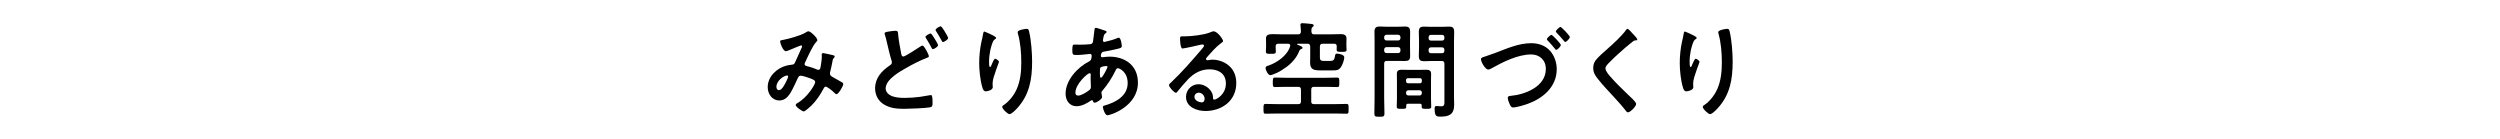
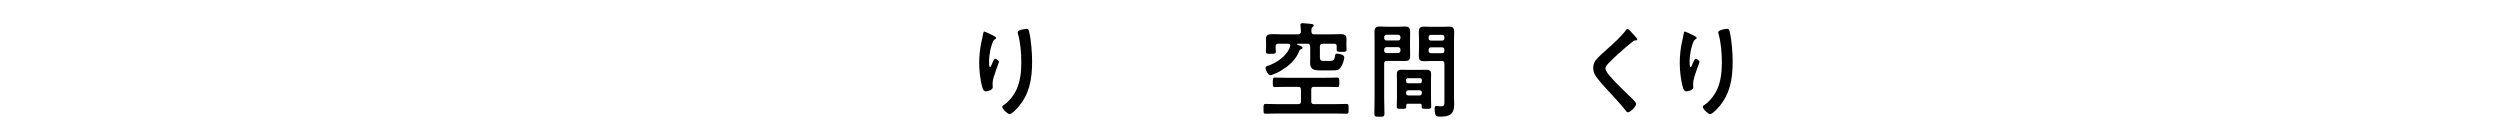
<svg xmlns="http://www.w3.org/2000/svg" id="_レイヤー_3" data-name="レイヤー 3" viewBox="0 0 720 40">
  <defs>
    <style>
      .cls-1 {
        stroke-width: 0px;
      }
    </style>
  </defs>
-   <path class="cls-1" d="m235.41,11.51c0,.21-.14.36-.28.51-1.12,1.14-2.48,4.32-3.24,5.91-.08.18-.17.33-.17.51,0,.54.56.57,1.54.84.5.12,1.42.48,1.92.69.14.06.31.15.47.15.42,0,.56-.3.64-.66.17-.9.39-2.25.39-3.15,0-.15-.03-.3-.03-.45,0-.3.08-.57.42-.57.22,0,2.48.51,2.82.6.2.03.5.12.5.39,0,.21-.22.42-.45.66-.08.09-.17.6-.2.78-.17.96-.39,1.92-.61,2.85-.06.18-.11.42-.11.6,0,.48.28.72.64.93.56.3,2.2,1.26,2.59,1.47.25.12.61.3.61.66,0,.57-1.39,2.91-1.95,2.91-.2,0-.61-.39-.84-.63-.36-.39-1.87-1.56-2.26-1.56-.31,0-.45.27-.59.51-.98,1.86-2.15,3.6-3.63,5.04-.33.3-1.73,1.59-2.12,1.59-.42,0-2.31-1.29-2.31-1.86,0-.27.36-.45.53-.57,2.9-1.62,5.08-5.37,5.08-5.97,0-.54-.45-.75-1.48-1.14-.56-.21-2.15-.75-2.68-.75-.42,0-.64.27-.81.63-.53,1.17-1.59,3.45-2.23,4.47-.78,1.2-1.73,2.04-3.15,2.04-1.98,0-3.32-1.8-3.32-3.84,0-3.15,2.76-5.55,5.44-6.21.53-.12,1.06-.21,1.62-.27.53-.03.67-.36.86-.75.61-1.35,1.2-2.73,1.84-4.08.08-.15.14-.27.14-.42,0-.21-.17-.3-.31-.3-.08,0-2.34.93-3.26,1.32-.28.12-.81.36-1.09.36-.86,0-1.67-2.4-1.67-2.79s.42-.39.92-.48c1.53-.27,5.1-1.26,6.41-2.1.25-.15.53-.36.87-.36.56,0,2.51,1.83,2.51,2.49Zm-8.73,10.23c-.78,0-3.07,1.38-3.07,3.27,0,.51.22.96.73.96.84,0,1.62-1.59,1.98-2.28.14-.27.67-1.38.67-1.62,0-.15-.08-.33-.31-.33Z" />
-   <path class="cls-1" d="m257.89,8.87c.78,0,.72.42.78,1.11.17,1.83.53,3.6.86,5.4.08.39.17.9.64.9.5,0,4.13-2.37,4.8-2.82.22-.12.47-.33.73-.33.47,0,1.81,2.58,1.81,3.06,0,.3-.33.39-.53.45-1.62.6-4.27,1.92-5.8,2.82-1.9,1.08-6.11,3.36-6.11,6.03,0,1.08.95,1.86,1.81,2.19,1.17.45,2.51.51,3.74.51,1.45,0,2.9-.12,4.35-.3.5-.06,2.48-.39,2.9-.48.08-.03.2-.03.28-.03.39,0,.42,1.23.42,1.92v.36c0,.81-.06,1.11-.78,1.26-1.26.24-5.97.42-7.42.42-2.06,0-3.96-.15-5.8-1.26-1.62-.99-2.54-2.67-2.54-4.65,0-3,1.95-5.04,4.16-6.54.33-.24.67-.42.67-.93,0-.18-.03-.33-.08-.48-.39-1.14-1.12-4.23-1.42-5.55-.17-.72-.28-1.23-.53-1.95-.03-.12-.08-.27-.08-.36,0-.42.87-.48,1.84-.63.42-.06.86-.12,1.31-.12Zm11.21,2.16c.2.3,1.06,1.68,1.06,1.98,0,.45-1.14,1.14-1.48,1.14-.22,0-.28-.18-.53-.63-.36-.69-.81-1.5-1.23-2.16-.11-.18-.39-.54-.39-.72,0-.36,1.17-.99,1.48-.99.28,0,.92,1.11,1.09,1.38Zm2.93-2.04c.2.3,1.03,1.68,1.03,1.95,0,.48-1.17,1.17-1.48,1.17-.22,0-.31-.24-.39-.42-.53-1.05-1.06-1.83-1.67-2.82-.03-.06-.08-.15-.08-.24,0-.42,1.2-1.05,1.48-1.05.25,0,.87,1.02,1.12,1.41Z" />
  <path class="cls-1" d="m286.88,10.91c0,.18-.2.33-.33.39-.28.21-.36.27-.53.6-.33.66-.64,1.77-.81,2.52-.22,1.08-.36,2.25-.36,3.36,0,.24-.03,1.53.28,1.53.22,0,.39-.48.5-.78.14-.33.64-1.62.98-1.62.25,0,1.09.54,1.09.93,0,.09-.42,1.14-.67,1.86l-.25.72c-.39,1.14-.92,2.52-.92,3.72,0,.42.06.75.06.96,0,.84-1.48,1.2-2.01,1.2-.61,0-.81-.54-.98-1.11-.61-1.95-.92-4.92-.92-6.99s.22-4.23.64-6.15c.17-.75.36-1.47.47-2.22.03-.21.11-.75.36-.75.08,0,1.31.54,1.51.63.61.3,1.9.87,1.9,1.2Zm8.81-2.61c.53,0,.58.36.7.81.58,2.4.86,6.15.86,8.64,0,5.19-.81,9.6-4.32,13.44-.45.48-1.59,1.68-2.23,1.68-.45,0-2.06-1.47-2.06-2.1,0-.24.25-.42.42-.51,1.59-1.05,3.01-2.88,3.79-4.68,1.03-2.37,1.28-5.01,1.28-7.56,0-2.76-.22-5.73-.98-8.37-.03-.12-.06-.27-.06-.39,0-.66,2.29-.96,2.59-.96Z" />
-   <path class="cls-1" d="m317.49,8.57c.75.24,1.2.33,1.2.63,0,.18-.17.3-.28.39-.36.24-.45.39-.61,1.11-.03.18-.17.81-.17.93,0,.24.17.45.39.45.08,0,.33-.06.42-.09,1.06-.24,2.29-.57,3.29-.99.14-.06.31-.15.47-.15.67,0,.89,2.28.89,2.4,0,.57-.67.69-1.37.84-1.09.27-2.82.63-3.93.81-.64.12-.75.87-.75,1.2,0,.27.25.39.45.39.06,0,.14-.03.22-.03.56-.06,1.25-.15,1.81-.15,4.32,0,8.2,2.37,8.2,7.5,0,6.81-7.89,9.39-8.81,9.39-.61,0-1.28-1.83-1.28-2.4,0-.33.31-.36.61-.45,2.93-.84,6.53-2.64,6.53-6.42,0-3.33-2.46-4.29-2.79-4.29-.42,0-.59.39-.75.75-1.06,2.16-2.2,3.9-3.74,5.73-.17.18-.28.33-.28.6,0,.09.14.96.17,1.11v.15c0,.57-1.51,1.59-2.12,1.59-.25,0-.39-.18-.47-.42-.06-.15-.11-.3-.31-.3-.11,0-.2.06-.31.12-1.2.84-2.68,1.62-4.13,1.62-1.95,0-3.15-1.59-3.15-3.6,0-3.99,3.54-7.65,6.7-9.27.17-.09.81-.24.81-1.68,0-.33-.2-.51-.47-.51-.11,0-.5.06-.61.06-1.03.09-2.06.24-3.1.24-1.23,0-1.39,0-1.39-1.41,0-1.5.17-1.59.67-1.59.47,0,.95.03,1.45.03.95,0,1.9-.03,2.85-.12.28-.03.53-.03.75-.27.22-.24.25-.51.28-.81.14-1.05.25-2.1.39-3.18.03-.27.14-.48.45-.48.2,0,1.53.48,1.84.57Zm-7.78,18.06c0,.57.25.9.78.9.98,0,2.59-1.05,3.35-1.68.28-.24.34-.57.34-.93,0-.27-.08-1.53-.08-2.46,0-.3.03-.6.03-.87s-.05-.51-.33-.51c-.59,0-4.07,3.12-4.07,5.55Zm7.34-7.26c-.31.21-.28.81-.28,1.47v.36c0,.48.03,1.2.28,1.2.47,0,1.51-2.16,1.73-2.64.06-.12.17-.33.17-.48,0-.21-.2-.27-.36-.27-.39,0-1.23.15-1.53.36Z" />
-   <path class="cls-1" d="m352.26,11.81c0,.21-.31.39-.61.63-1.56,1.17-2.73,2.55-4.04,4.02-.11.12-.28.33-.28.51,0,.24.22.39.47.39.11,0,.25-.03.36-.06.36-.09.78-.12,1.14-.12,1.12,0,2.43.36,3.43.9,2.18,1.2,3.32,3.21,3.32,5.82,0,5.31-4.38,8.07-8.87,8.07-2.31,0-5.61-1.02-5.61-4.08,0-2.07,1.7-3.63,3.57-3.63,1.45,0,2.93.84,3.71,2.13.42.69.5,1.14.5,1.92.03.21.11.39.33.39.73,0,3.38-1.59,3.38-4.62s-2.29-4.11-4.71-4.11-4.46,1.05-6.25,2.94c-1.09,1.14-2.09,2.37-3.1,3.6-.08.12-.17.21-.31.21-.59,0-2.01-1.68-2.01-2.16,0-.36.42-.69.67-.9,2.87-2.67,6.11-6.39,8.68-9.42.22-.24.72-.78.72-1.08,0-.27-.25-.36-.47-.36-.14,0-.5.09-.67.12-.67.18-4.6,1.05-5.05,1.05-.61,0-.7-2.25-.7-2.76,0-.69.03-.75.86-.75h.67c1.79,0,5.44-.42,7.06-1.11.31-.12.75-.33,1.06-.33,1.12,0,2.73,2.28,2.73,2.79Zm-7.06,14.88c-.61,0-1.2.48-1.2,1.2,0,1.08,1.34,1.59,2.18,1.59.53,0,.75-.54.75-1.02,0-.93-.75-1.77-1.73-1.77Z" />
  <path class="cls-1" d="m377.63,29.18c0,.57.22.81.78.81h6c1.12,0,2.26-.06,3.38-.06.64,0,.61.36.61,1.41s.03,1.41-.61,1.41c-1.12,0-2.26-.06-3.38-.06h-16.51c-1.14,0-2.26.06-3.4.06-.64,0-.61-.36-.61-1.41s-.03-1.41.61-1.41c1.14,0,2.26.06,3.4.06h6c.56,0,.78-.24.78-.81v-3.33c0-.6-.22-.84-.78-.84h-3.54c-1.06,0-2.09.06-3.15.06-.64,0-.64-.33-.64-1.35s0-1.38.64-1.38c1.06,0,2.09.06,3.15.06h11.6c1.03,0,2.09-.06,3.12-.06.67,0,.64.36.64,1.35,0,1.05.03,1.38-.64,1.38-1.06,0-2.09-.06-3.12-.06h-3.54c-.56,0-.78.24-.78.84v3.33Zm.06-20.1c.06.6.25.81.78.81h4.63c1.03,0,2.06-.06,3.1-.06.78,0,1.59.21,1.59,1.23,0,.36-.03.96-.03,1.59v.39c0,.21.03.66.03.84.03.12.03.27.03.39,0,.69-.47.66-1.39.66-.98,0-1.48.03-1.48-.63,0-.21.03-.69.03-.9.03-.57-.25-.81-.75-.81h-3.32c-.53,0-.78.27-.78.84v3.03c0,1.02.39,1.08,1.23,1.08h1.81c.89,0,1.12-.33,1.31-1.38.08-.48.14-.72.58-.72.47,0,2.09.27,2.09,1.05s-.5,2.1-.89,2.73c-.67,1.08-1.48,1.05-2.54,1.05h-3.4c-1.81,0-3.01-.15-3.01-2.25,0-.42.03-.84.03-1.26v-3.33c0-.57-.25-.84-.78-.84h-2.82c-.11,0-.17.06-.17.15,0,.06.06.12.08.12l.45.18c.59.24,1.03.39,1.03.75,0,.21-.28.33-.45.39-.34.12-.39.27-.53.6-.72,1.83-2.15,3.42-3.68,4.53-.81.6-2.06,1.41-2.96,1.77-.39.15-1.31.57-1.65.57-.61,0-1.37-1.35-1.37-2.1,0-.39.28-.48.89-.69,2.37-.81,5.38-2.85,6.16-5.49.03-.09.06-.18.06-.24,0-.39-.28-.51-.59-.54h-2.85c-.56,0-.78.27-.78.84v.09c0,.42.06.9.06,1.32,0,.69-.47.66-1.42.66-1,0-1.45.03-1.45-.69,0-.42.06-.87.06-1.29v-.78c0-.66-.03-1.29-.03-1.65,0-1.08.75-1.26,2.06-1.26.72,0,1.62.06,2.62.06h4.6c.53,0,.75-.24.78-.81,0-.51-.06-1.11-.11-1.62,0-.09-.03-.21-.03-.3,0-.42.28-.48.59-.48.42,0,1.73.12,2.2.18.53.06,1.03.06,1.03.48,0,.21-.17.33-.33.45-.31.24-.33.66-.33,1.05v.24Z" />
  <path class="cls-1" d="m398.64,28.22c0,1.47.08,2.94.08,4.44,0,.93-.28.96-1.45.96s-1.45-.03-1.45-.96c0-1.47.06-2.94.06-4.44V11.96c0-.93-.03-1.86-.03-2.79,0-1.17.42-1.53,1.48-1.53.7,0,1.39.06,2.12.06h3.07c.7,0,1.39-.06,2.12-.06,1.03,0,1.48.33,1.48,1.5,0,.9-.03,1.8-.03,2.7v1.71c0,.84.03,1.68.03,2.55,0,1.17-.45,1.47-1.48,1.47-.7,0-1.42-.03-2.12-.03h-3.1c-.56,0-.78.24-.78.81v9.87Zm.67-18.21c-.39,0-.67.3-.67.72v.21c0,.42.28.72.67.72h3.35c.39,0,.67-.3.67-.72v-.21c0-.42-.28-.72-.67-.72h-3.35Zm-.67,4.56c0,.42.28.72.67.72h3.35c.39,0,.67-.3.67-.72v-.27c0-.42-.28-.72-.67-.72h-3.35c-.39,0-.67.3-.67.72v.27Zm6.86,15.3c-.33,0-.5.15-.5.54.03.93-.11.93-1.37.93-1.03,0-1.37,0-1.37-.66,0-.75.06-1.53.06-2.28v-5.31c0-.6-.03-1.2-.03-1.8,0-1.02.58-1.2,1.39-1.2.59,0,1.17.03,1.79.03h3.51c.59,0,1.17-.03,1.76-.03.81,0,1.42.18,1.42,1.2,0,.6-.03,1.2-.03,1.8v5.31c0,.75.06,1.53.06,2.28,0,.66-.33.66-1.37.66s-1.37,0-1.37-.63v-.3c0-.39-.17-.54-.5-.54h-3.46Zm3.46-5.88c.33,0,.53-.24.53-.57v-.33c0-.36-.2-.57-.53-.57h-3.49c-.31.03-.53.21-.53.57v.33c.03.33.22.54.53.57h3.49Zm-4.02,2.79c0,.42.28.72.67.72h3.24c.39,0,.64-.3.64-.72v-.09c0-.42-.25-.69-.64-.69h-3.24c-.39,0-.67.27-.67.69v.09Zm7.28-9.21c-.7,0-1.39.06-2.09.06-1.03,0-1.51-.3-1.51-1.5,0-.84.06-1.68.06-2.52v-1.74c0-.87-.06-1.74-.06-2.61,0-1.2.36-1.59,1.48-1.59.73,0,1.42.06,2.12.06h2.98c.7,0,1.39-.06,2.09-.06,1.06,0,1.51.3,1.51,1.53,0,.93-.05,1.86-.05,2.79v15.66c0,.84.05,1.65.05,2.49,0,2.88-1.53,3.45-3.93,3.45-1.09,0-1.7,0-1.7-2.28,0-.48.08-.78.56-.78.25,0,.87.09,1.37.09.81,0,.89-.51.89-1.14v-11.07c0-.6-.22-.84-.75-.84h-3.01Zm-.11-7.53c-.42,0-.67.3-.67.72v.24c0,.42.25.69.67.69h3.23c.39,0,.64-.27.64-.69v-.24c0-.42-.25-.72-.64-.72h-3.23Zm-.67,4.56c0,.45.25.72.67.72h3.23c.39,0,.64-.27.64-.72v-.24c0-.42-.25-.72-.64-.72h-3.23c-.42,0-.67.3-.67.72v.24Z" />
-   <path class="cls-1" d="m430.66,15.23c3.29-1.26,6.78-2.79,10.29-2.79,2.04,0,4.04.6,5.49,2.22,1.23,1.38,1.9,3.36,1.9,5.25,0,5.22-4.13,8.46-8.26,9.96-.95.36-3.38,1.08-4.32,1.08-.47,0-.67-.33-.89-.75-.22-.45-.64-1.5-.64-2.01,0-.54.59-.57.98-.6,3.91-.36,9.99-2.58,9.99-7.74,0-2.64-1.9-4.17-4.21-4.17-3.9,0-8.23,2.22-11.63,4.11-.25.12-.47.24-.75.24-.84,0-2.09-2.16-2.09-3,0-.39.31-.48,1.42-.84.64-.21,1.51-.51,2.73-.96Zm18.86-2.28c0,.45-.98,1.41-1.34,1.41-.17,0-.28-.21-.39-.36-.64-.78-1.31-1.56-2.04-2.31-.11-.09-.25-.24-.25-.39,0-.33,1.03-1.26,1.31-1.26.31,0,2.71,2.55,2.71,2.91Zm2.59-2.28c0,.42-.95,1.41-1.31,1.41-.17,0-.36-.27-.64-.6-.59-.72-1.2-1.35-1.84-2.04-.11-.12-.22-.24-.22-.39,0-.36,1.03-1.29,1.31-1.29.31,0,2.71,2.52,2.71,2.91Z" />
  <path class="cls-1" d="m471.54,11.36c0,.3-.39.27-.59.27-.31.03-.53.15-.75.36-.7.54-1.39,1.11-2.09,1.71-1.56,1.38-3.15,2.76-4.6,4.26-.53.54-1.14,1.14-1.14,1.71,0,.75.92,1.83,1.39,2.37,1.59,1.83,3.32,3.51,5.05,5.16.47.45,2.4,2.13,2.4,2.73,0,.72-1.7,2.43-2.37,2.43-.31,0-.7-.54-.86-.78-1.06-1.35-2.23-2.61-3.38-3.87-1.51-1.62-3.04-3.24-4.41-4.98-.78-.96-1.34-1.83-1.34-3.18,0-.75.2-1.47.61-2.07.7-.99,2.62-2.67,3.6-3.51,1.65-1.47,3.91-3.51,5.22-5.31.11-.15.25-.36.42-.36.36,0,1.17,1.02,1.48,1.35.25.27,1.37,1.38,1.37,1.71Z" />
  <path class="cls-1" d="m488.64,10.91c0,.18-.2.33-.33.39-.28.21-.36.27-.53.6-.33.66-.64,1.77-.81,2.52-.22,1.08-.36,2.25-.36,3.36,0,.24-.03,1.53.28,1.53.22,0,.39-.48.5-.78.14-.33.64-1.62.98-1.62.25,0,1.09.54,1.09.93,0,.09-.42,1.14-.67,1.86l-.25.72c-.39,1.14-.92,2.52-.92,3.72,0,.42.06.75.06.96,0,.84-1.48,1.2-2.01,1.2-.61,0-.81-.54-.98-1.11-.61-1.95-.92-4.92-.92-6.99s.22-4.23.64-6.15c.17-.75.36-1.47.47-2.22.03-.21.11-.75.36-.75.08,0,1.31.54,1.51.63.61.3,1.9.87,1.9,1.2Zm8.81-2.61c.53,0,.58.36.7.81.58,2.4.86,6.15.86,8.64,0,5.19-.81,9.6-4.32,13.44-.45.48-1.59,1.68-2.23,1.68-.45,0-2.06-1.47-2.06-2.1,0-.24.25-.42.42-.51,1.59-1.05,3.01-2.88,3.79-4.68,1.03-2.37,1.28-5.01,1.28-7.56,0-2.76-.22-5.73-.98-8.37-.03-.12-.06-.27-.06-.39,0-.66,2.29-.96,2.59-.96Z" />
</svg>